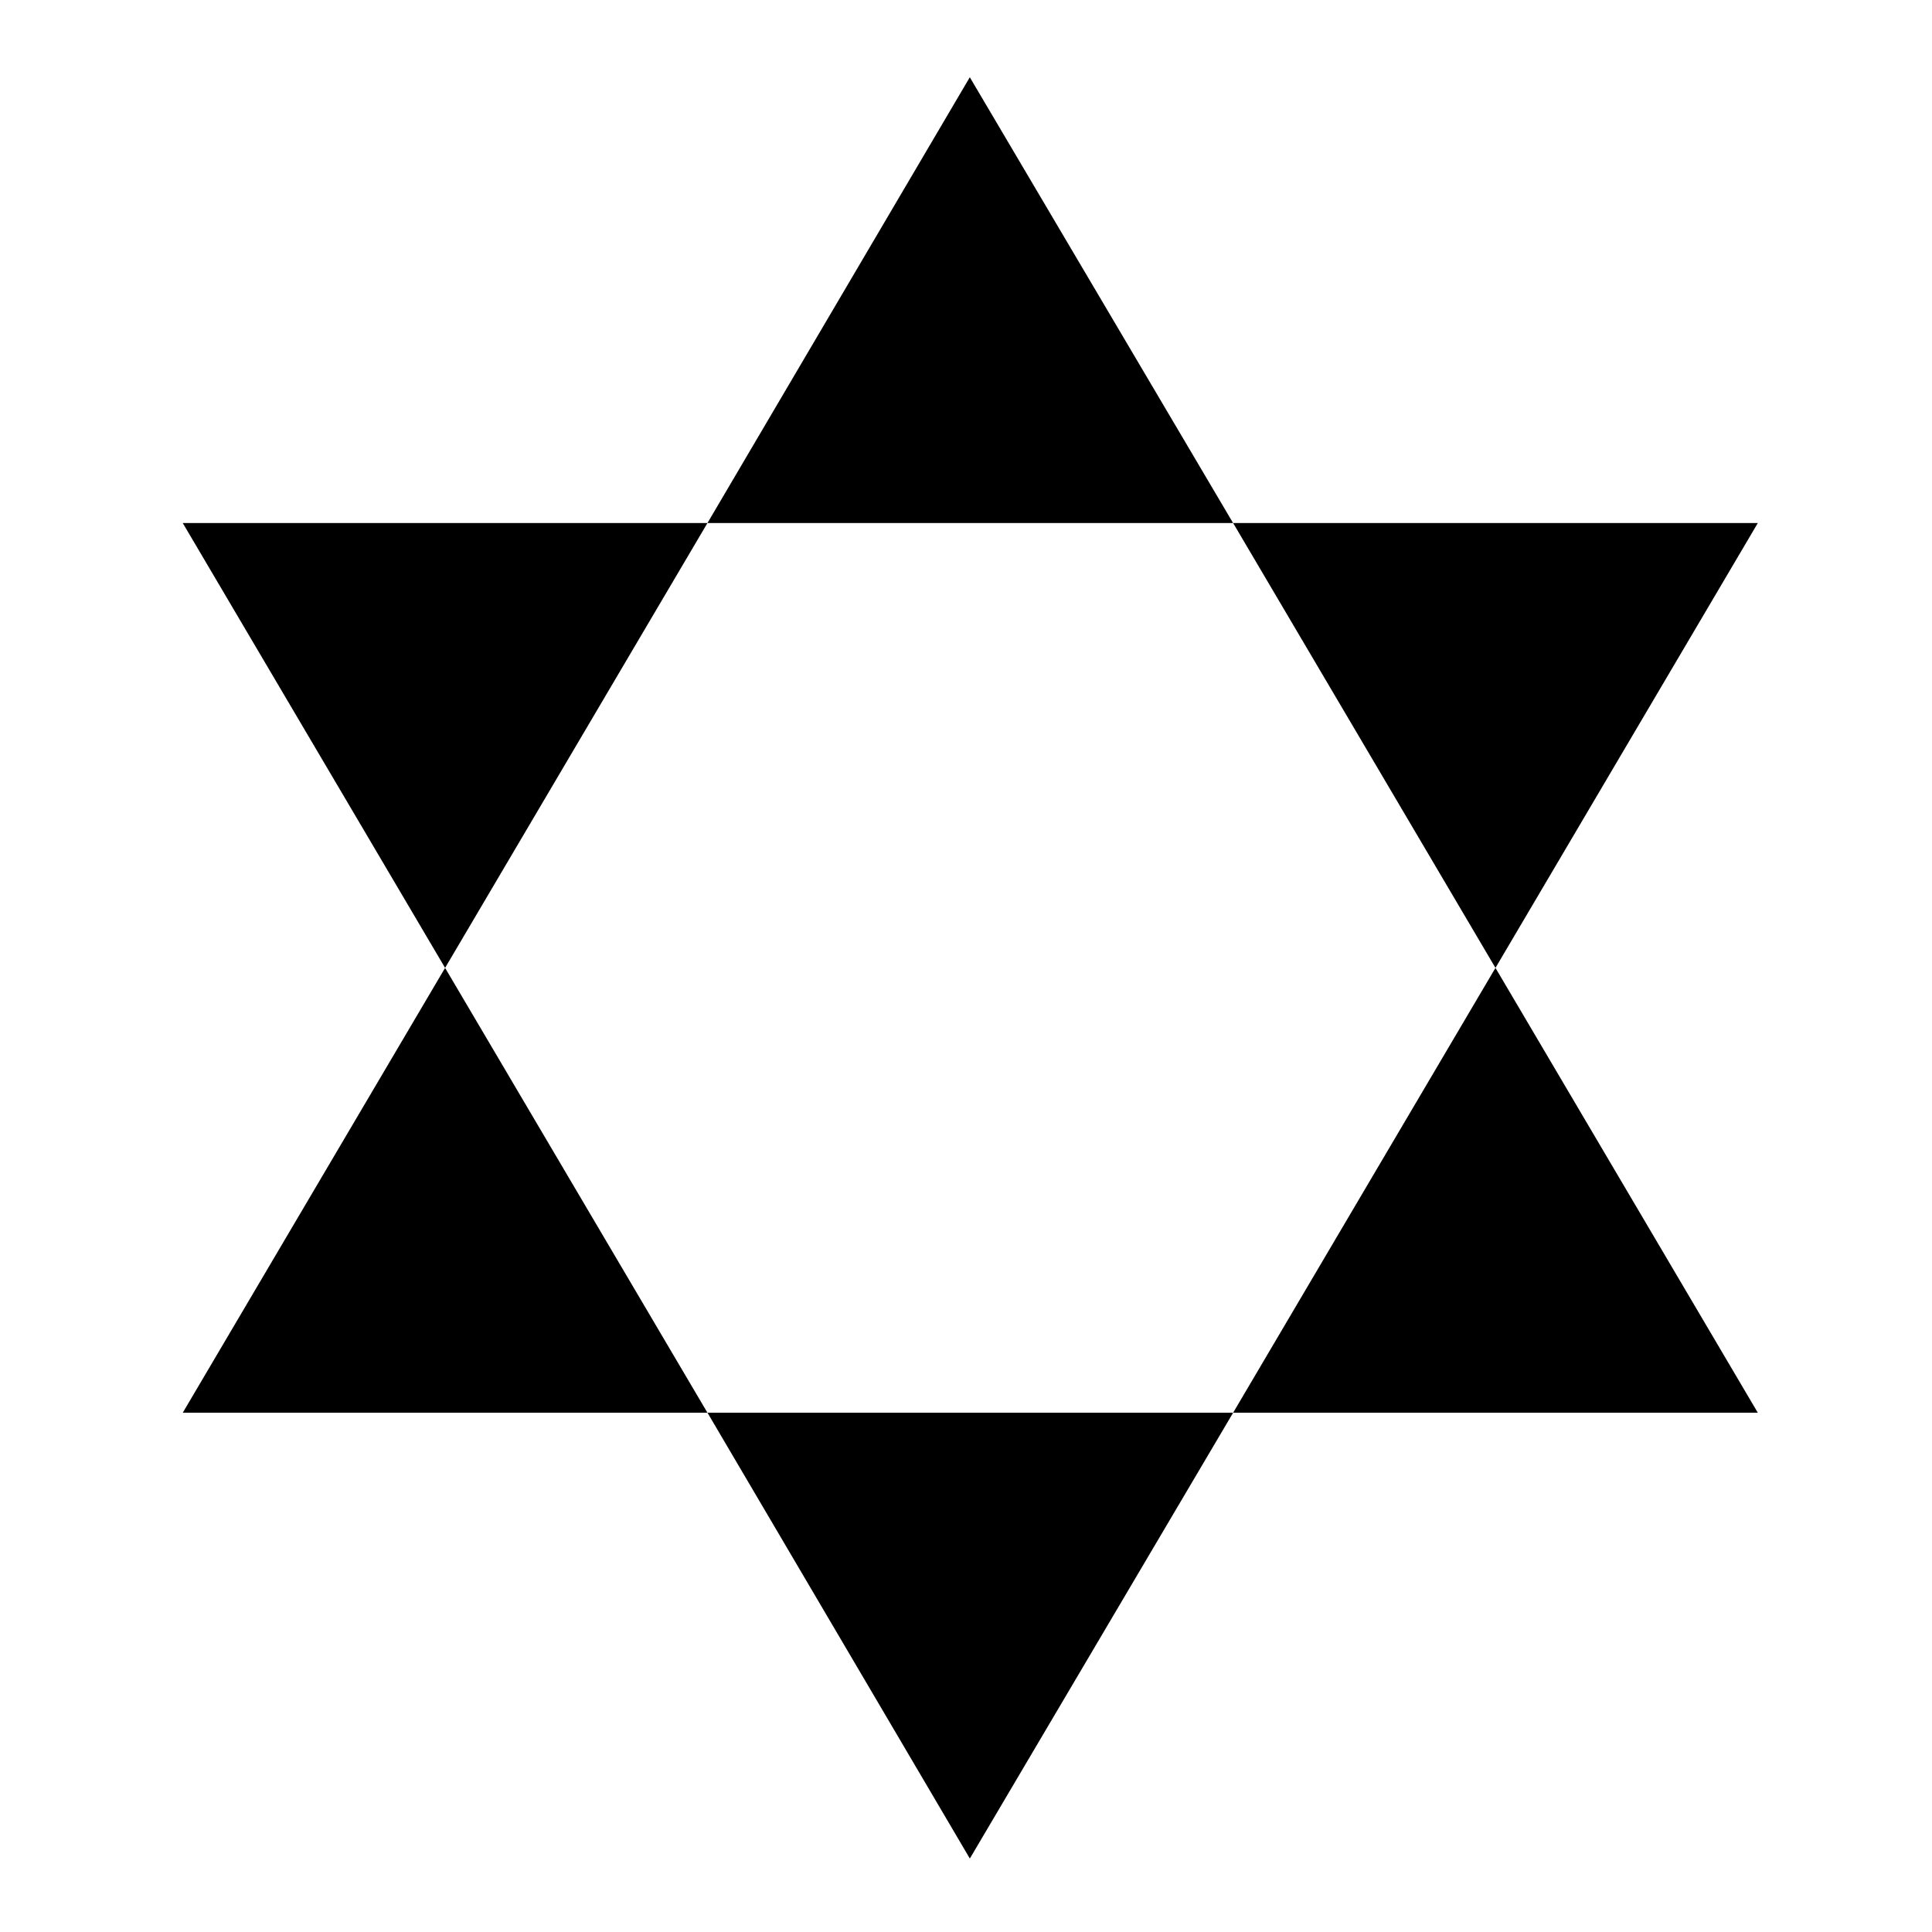
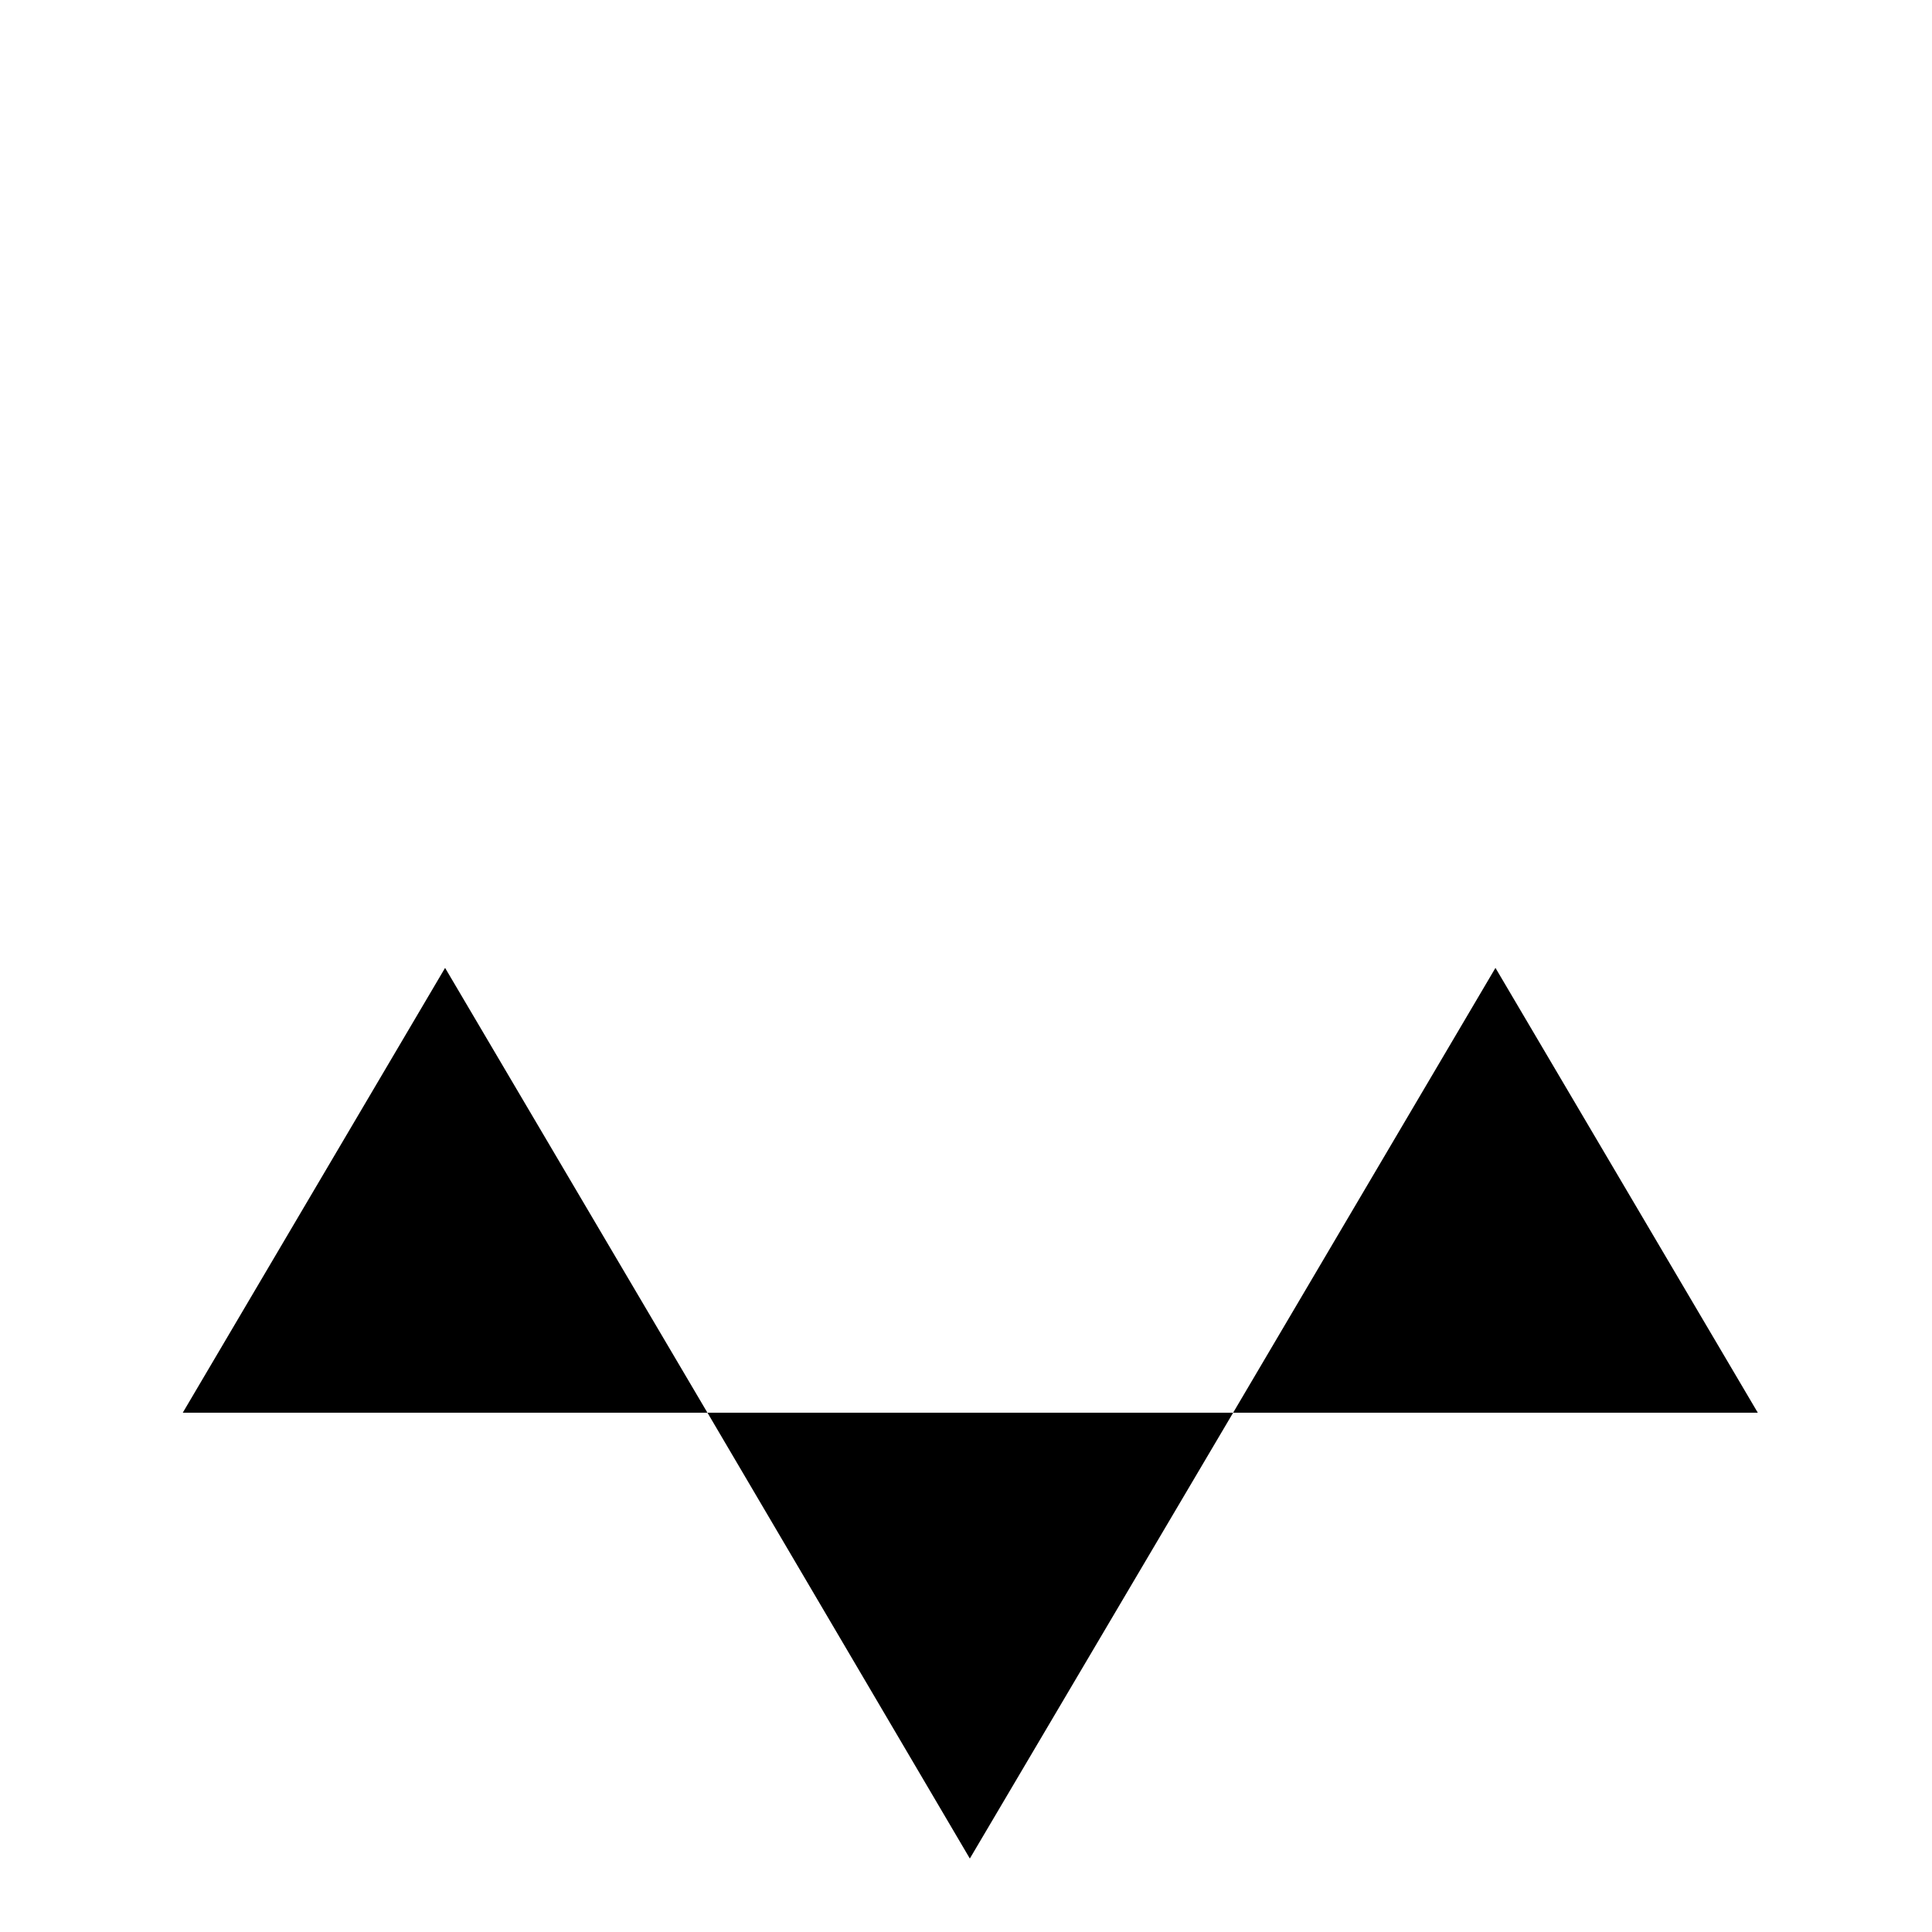
<svg xmlns="http://www.w3.org/2000/svg" fill="#000000" width="800px" height="800px" version="1.1" viewBox="144 144 512 512">
  <g>
-     <path d="m609.84 282.61h-139.05l69.523 117.89z" />
-     <path d="m192.43 282.61 69.523 117.89 69.527-117.89z" />
    <path d="m470.79 518.39h-139.3l69.527 118.14z" />
    <path d="m609.84 518.39-69.527-117.89-69.523 117.89z" />
    <path d="m192.43 518.39h139.05l-69.527-117.89z" />
-     <path d="m401.01 164.47-69.527 118.14h139.3z" />
  </g>
</svg>